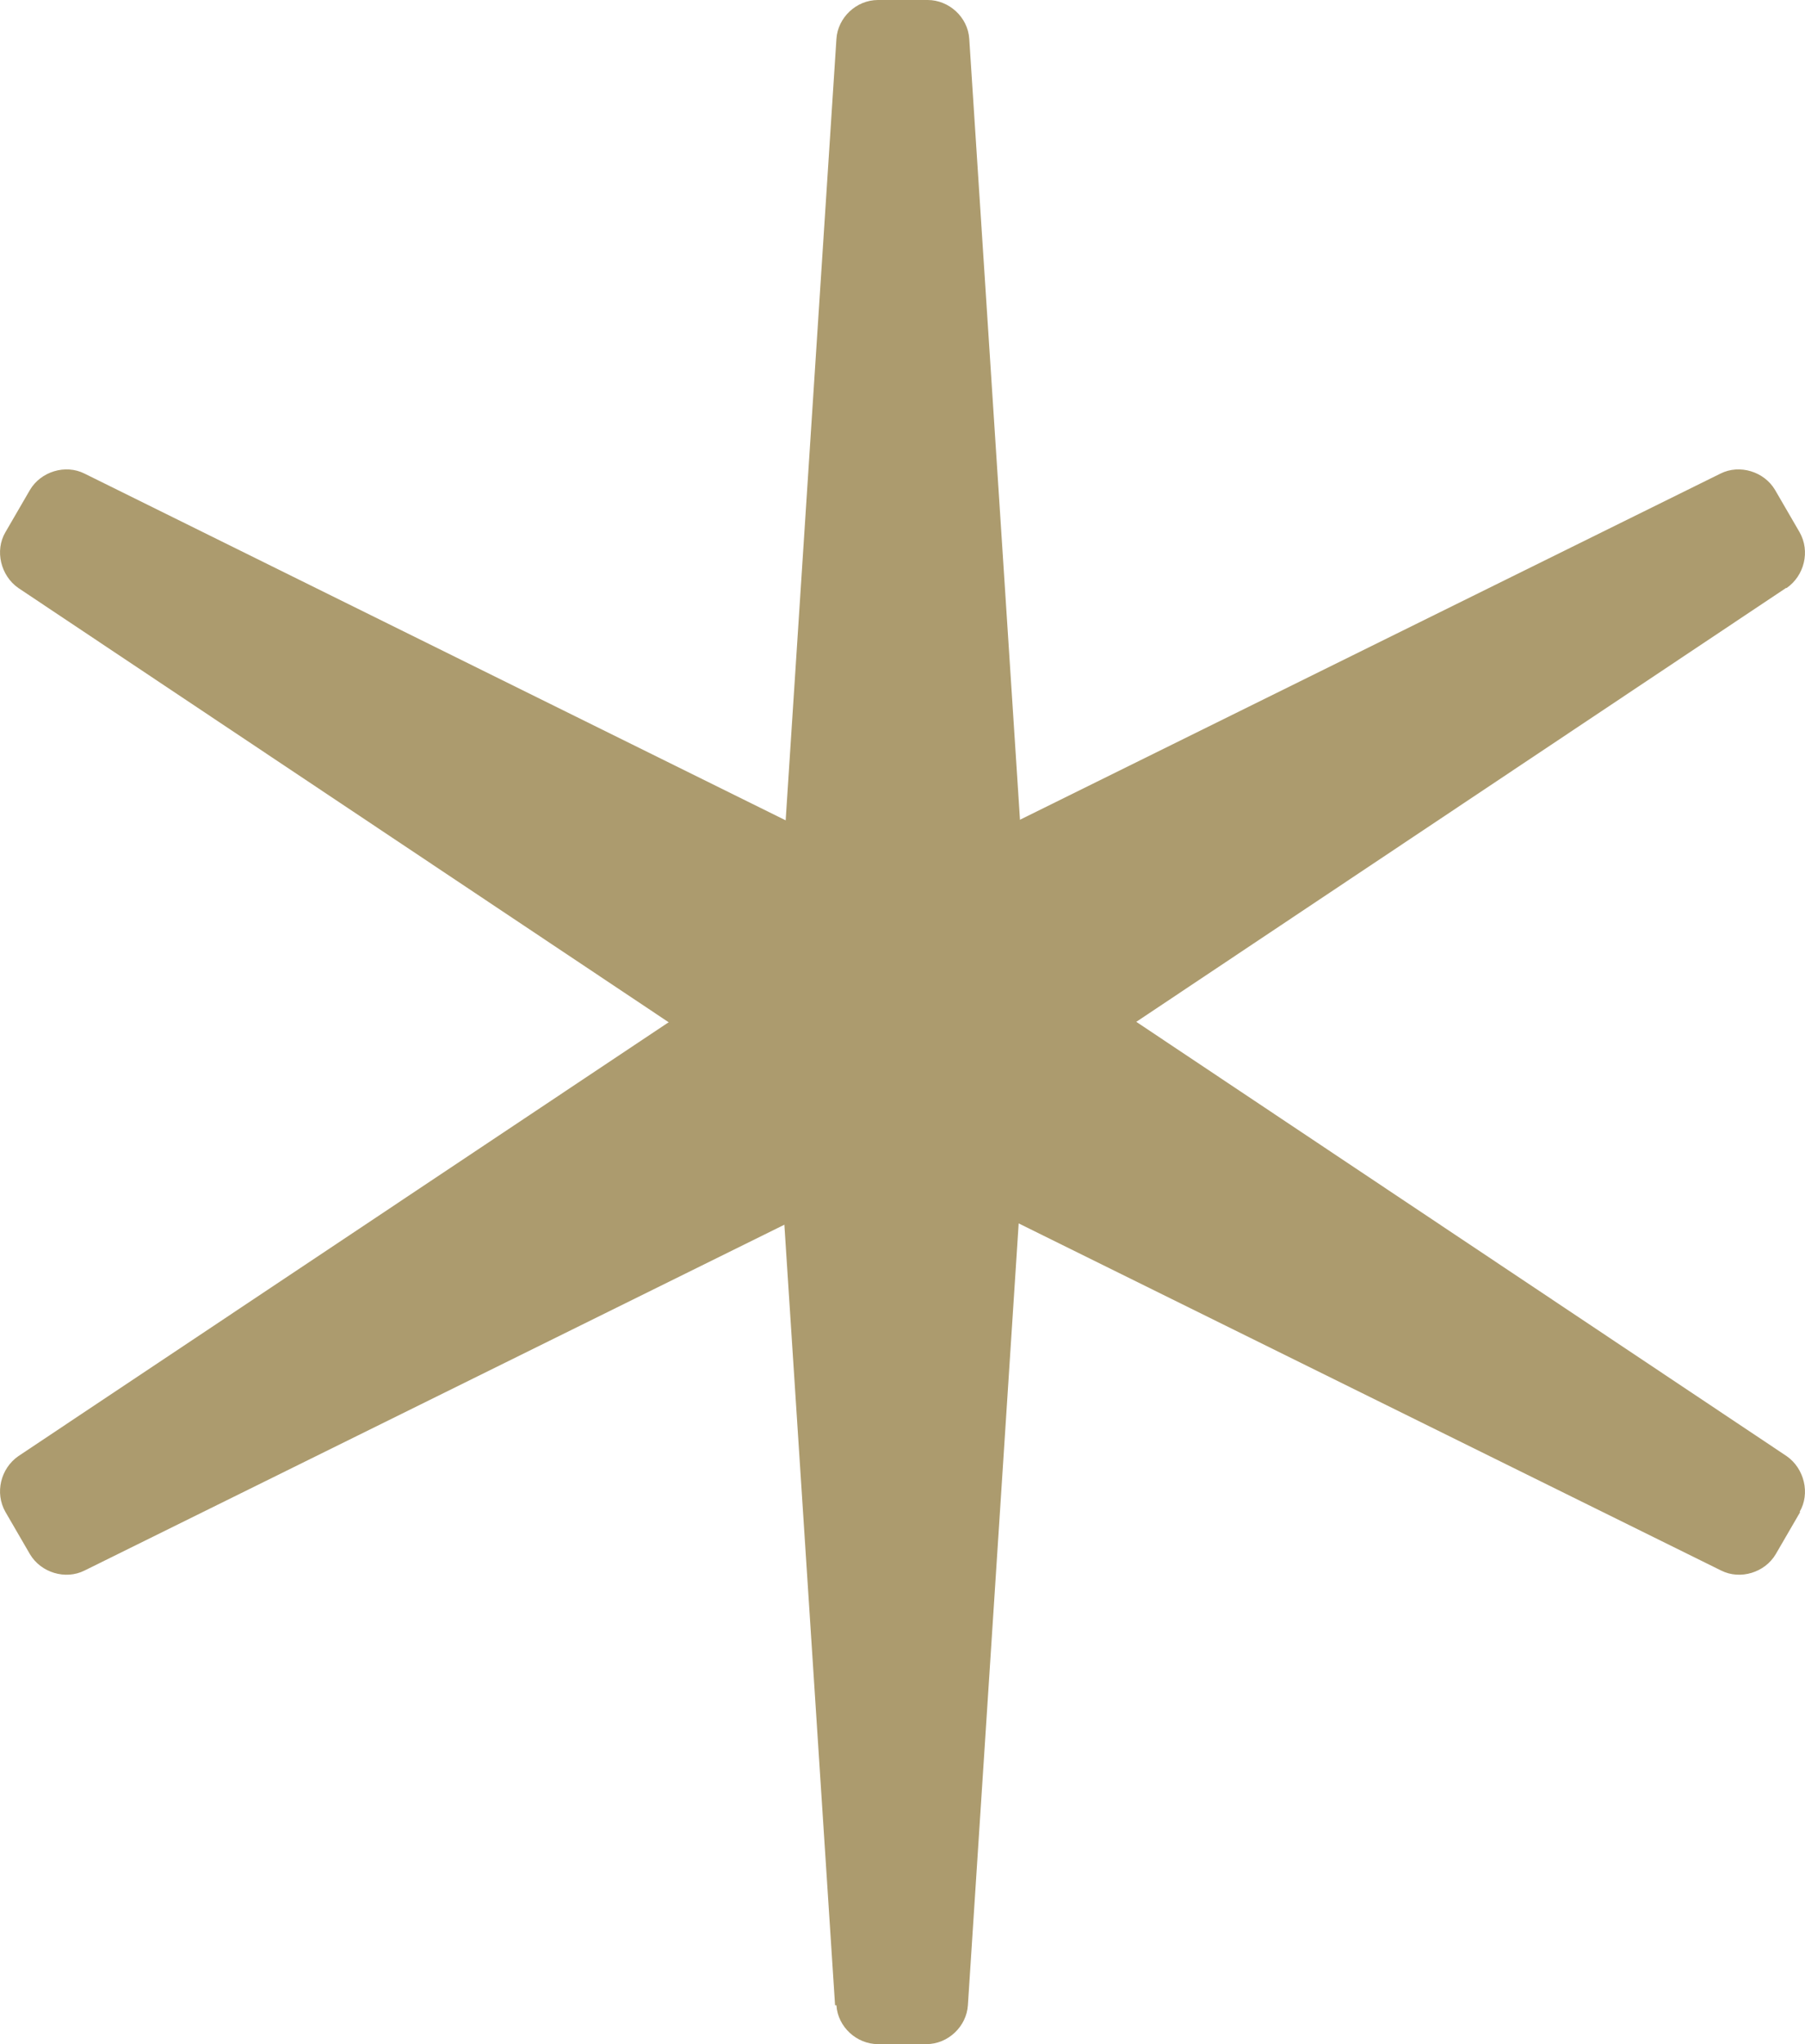
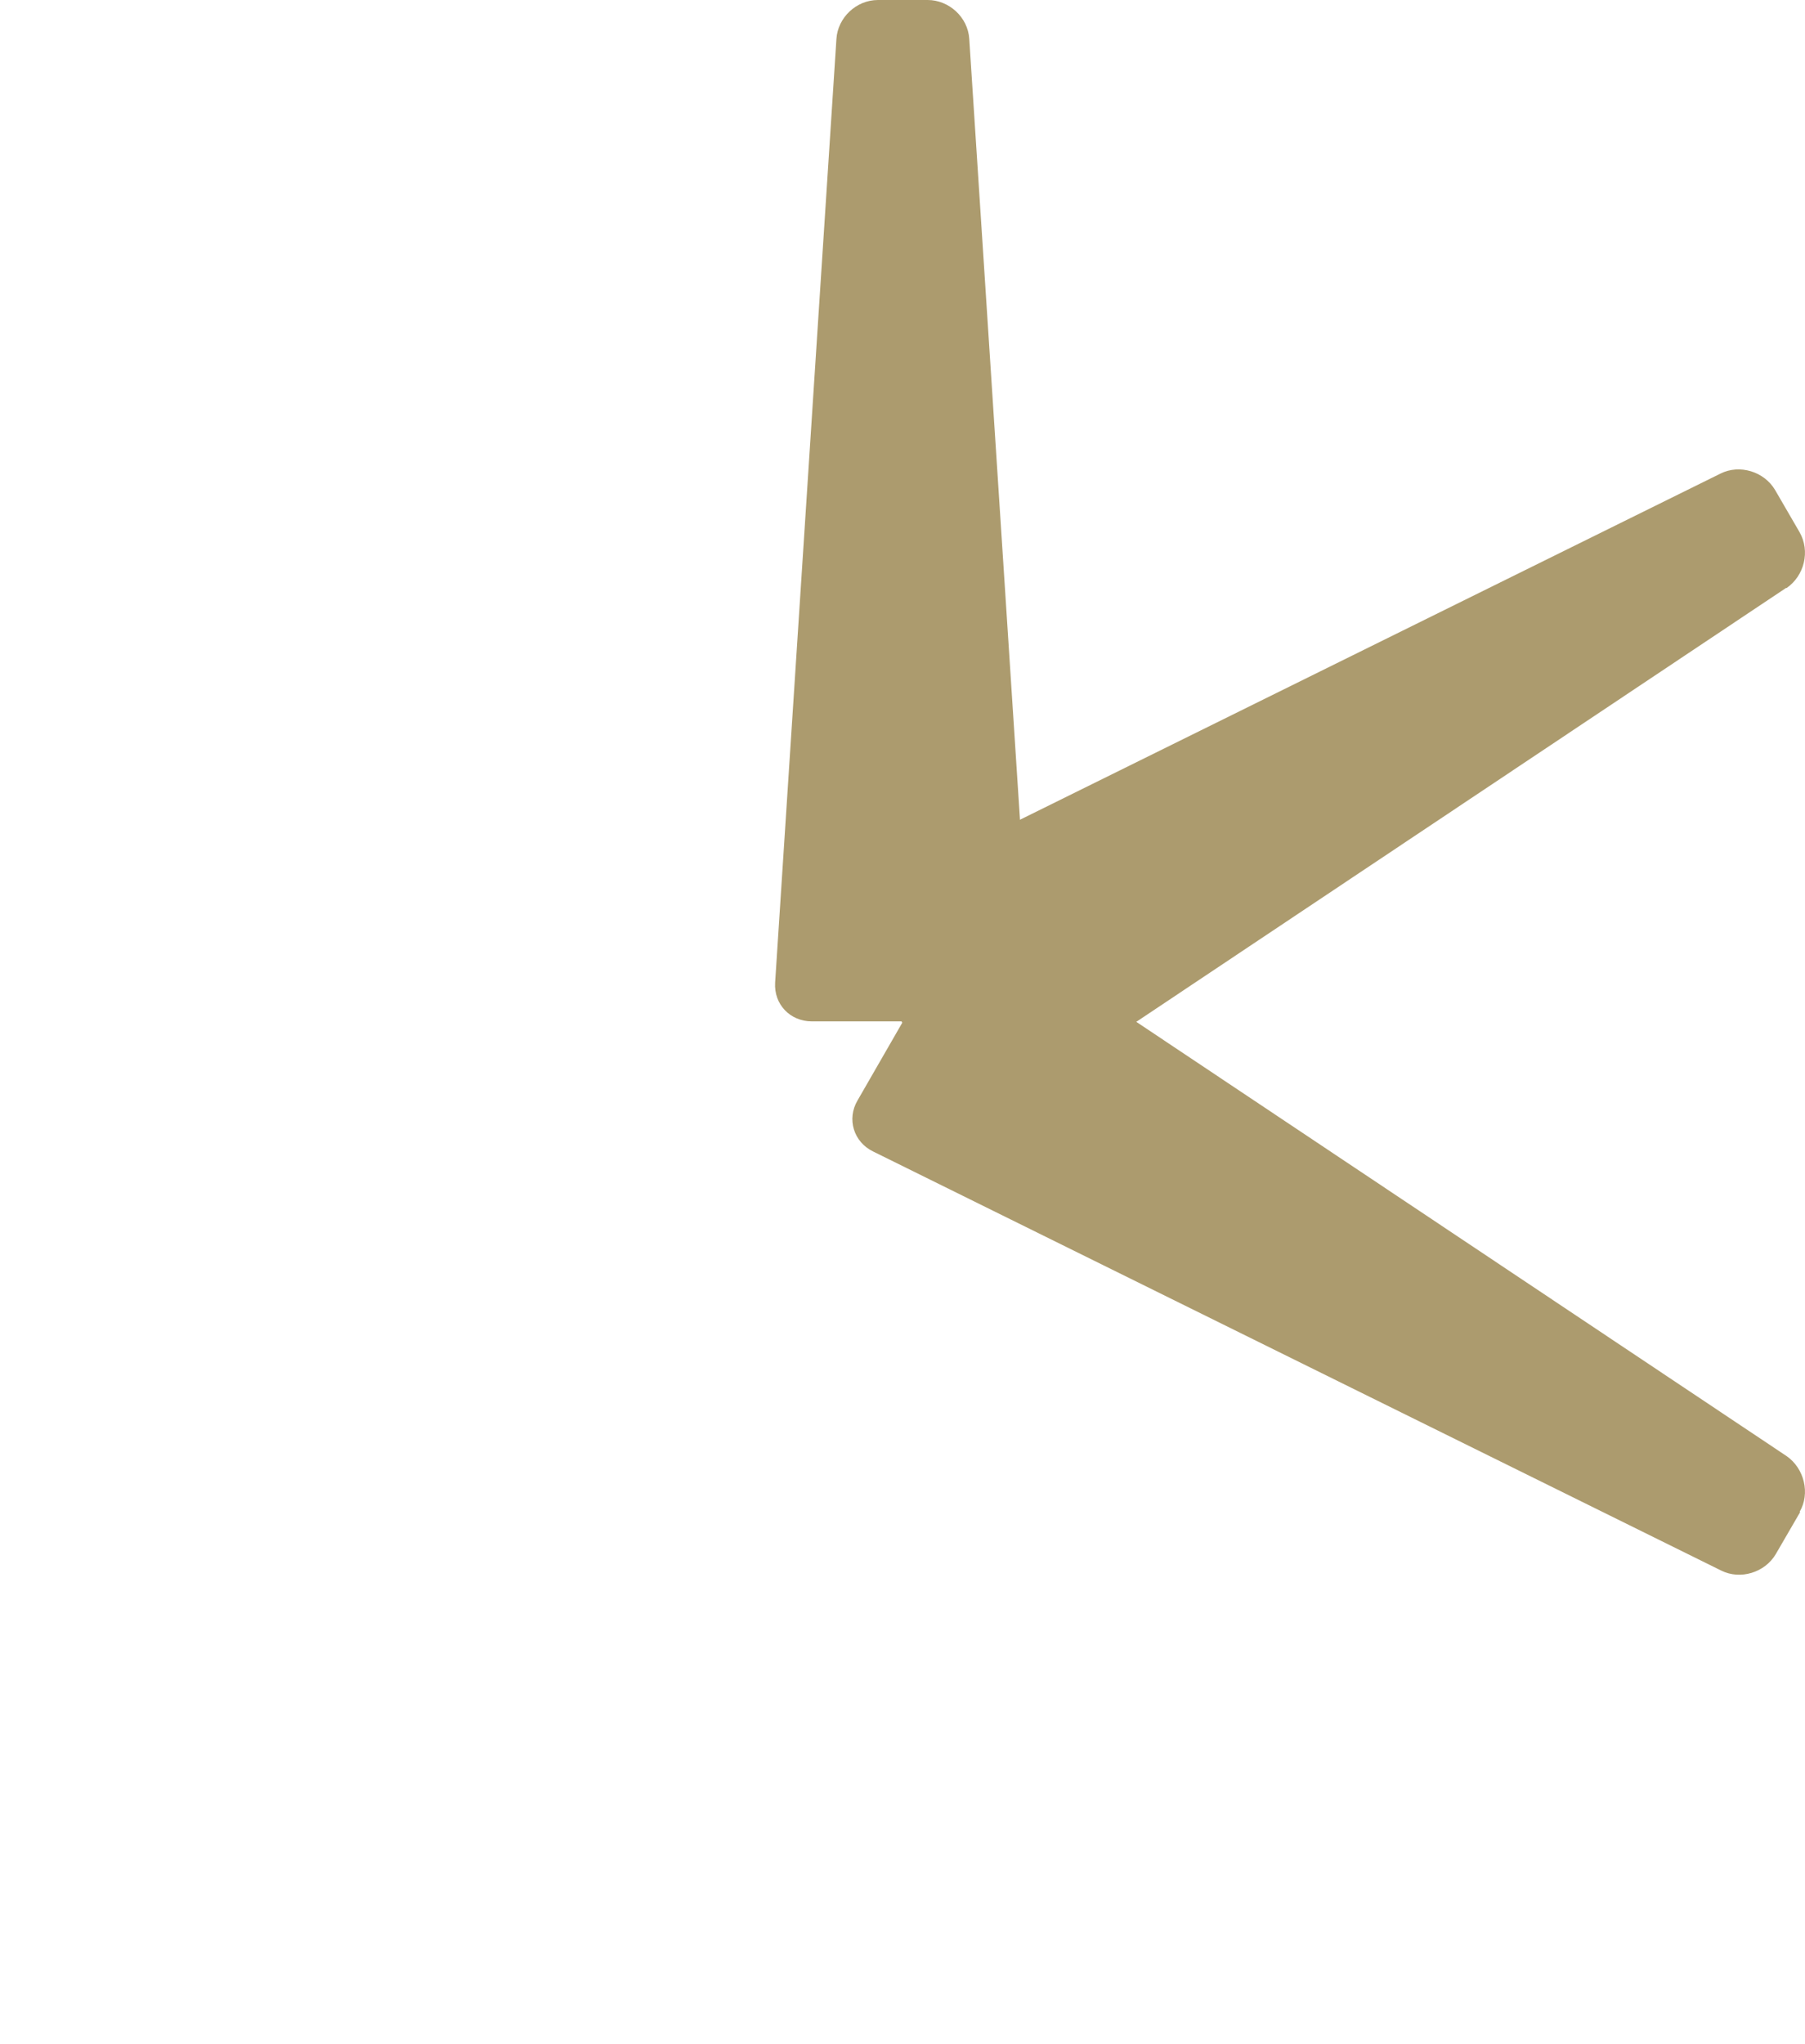
<svg xmlns="http://www.w3.org/2000/svg" id="_レイヤー_2" data-name="レイヤー 2" viewBox="0 0 26.5 30">
  <defs>
    <style>
      .cls-1 {
        fill: #ac9b6e;
        stroke-width: 0px;
      }
    </style>
  </defs>
  <g id="_デザイン" data-name="デザイン">
    <g>
      <g>
-         <path class="cls-1" d="m12.28,29.43c.02.32.3.57.61.57h.71c.32,0,.59-.26.61-.57l.9-13.85c.02-.32-.22-.57-.54-.57h-2.67c-.32,0-.56.26-.54.57l.9,13.85Z" />
        <path class="cls-1" d="m12.89,0c-.32,0-.59.26-.61.57l-.9,13.85c-.02.32.22.57.54.57h2.67c.32,0,.56-.26.54-.57l-.9-13.85c-.02-.32-.3-.57-.61-.57h-.71Z" />
      </g>
      <g>
        <path class="cls-1" d="m26.23,8.63c.26-.18.35-.54.19-.82l-.36-.62c-.16-.27-.52-.38-.8-.24l-12.45,6.15c-.28.14-.39.48-.23.75l1.33,2.31c.16.27.5.35.76.18l11.55-7.71Z" />
-         <path class="cls-1" d="m.44,22.81c.16.27.52.38.8.24l12.45-6.15c.28-.14.39-.48.23-.75l-1.33-2.31c-.16-.27-.5-.35-.76-.18L.27,21.37c-.26.18-.35.54-.19.82l.36.62Z" />
      </g>
      <g>
-         <path class="cls-1" d="m1.24,6.95c-.28-.14-.64-.03-.8.24l-.36.62c-.16.27-.07.64.19.82l11.55,7.71c.26.18.61.1.76-.18l1.33-2.31c.16-.27.06-.61-.23-.75L1.24,6.95Z" />
        <path class="cls-1" d="m26.42,22.19c.16-.27.07-.64-.19-.82l-11.55-7.71c-.26-.18-.61-.1-.76.18l-1.33,2.31c-.16.27-.06.61.23.75l12.45,6.15c.28.14.64.03.8-.24l.36-.62Z" />
      </g>
    </g>
  </g>
</svg>